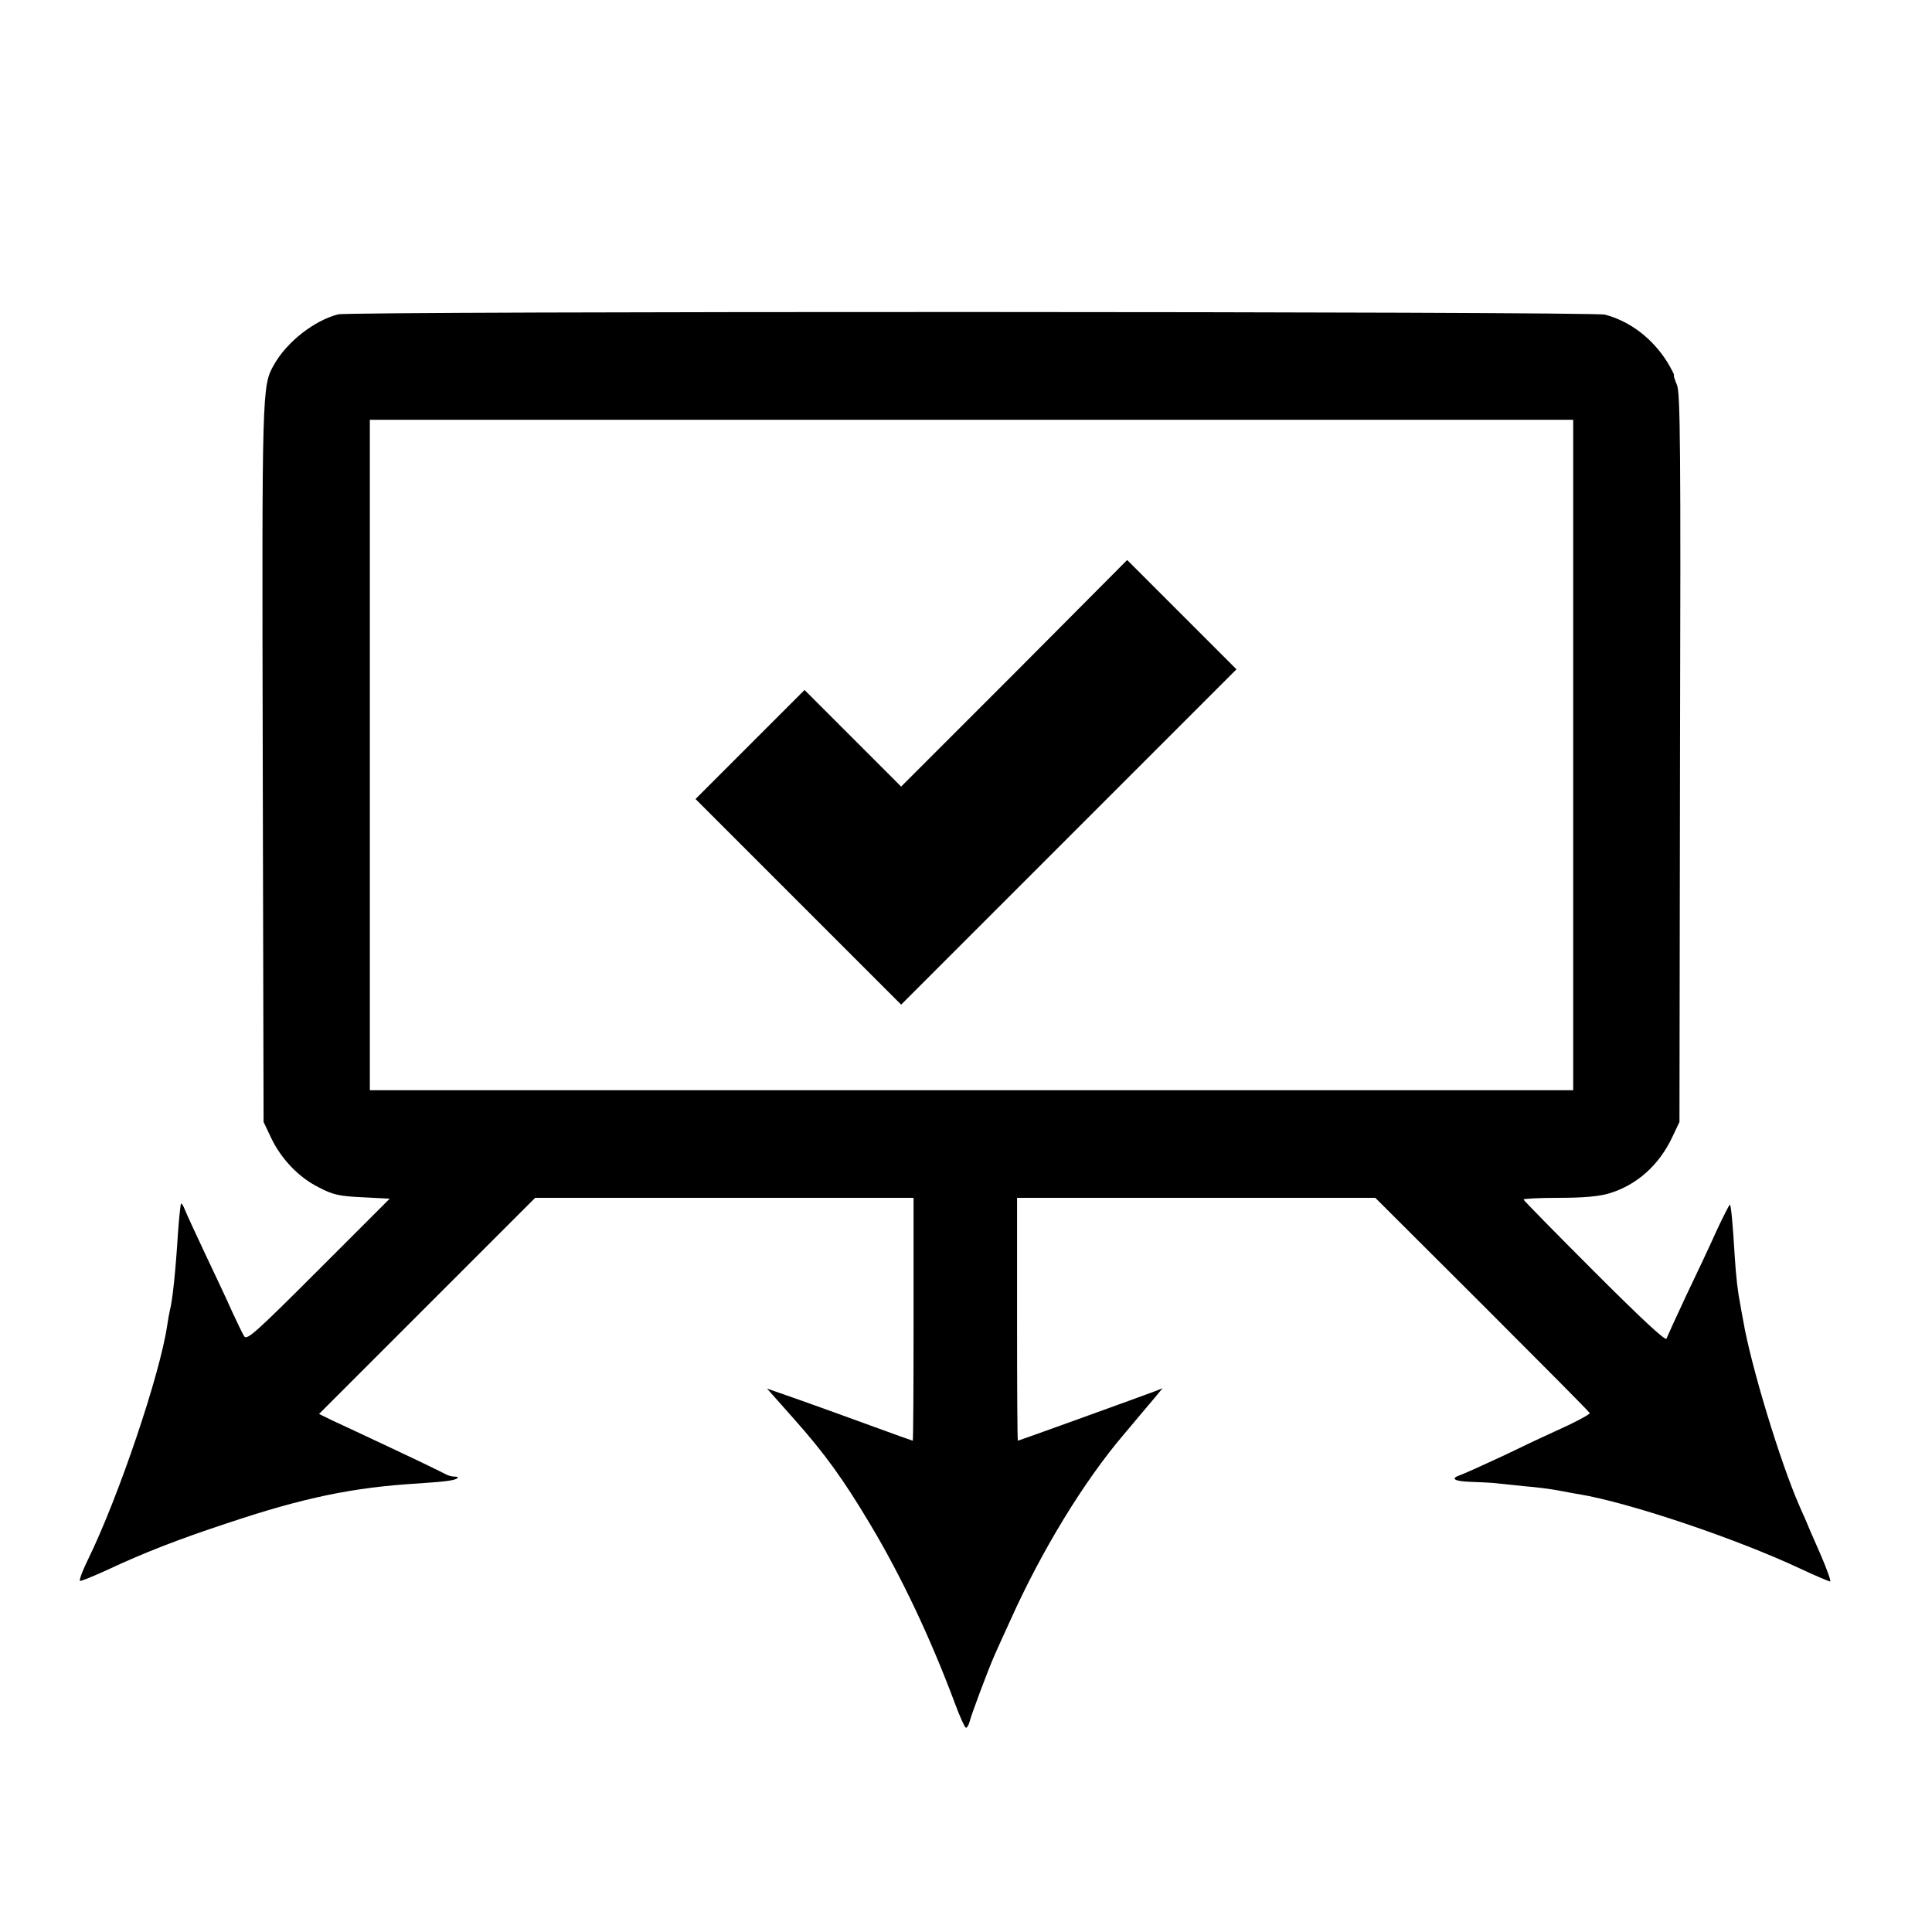
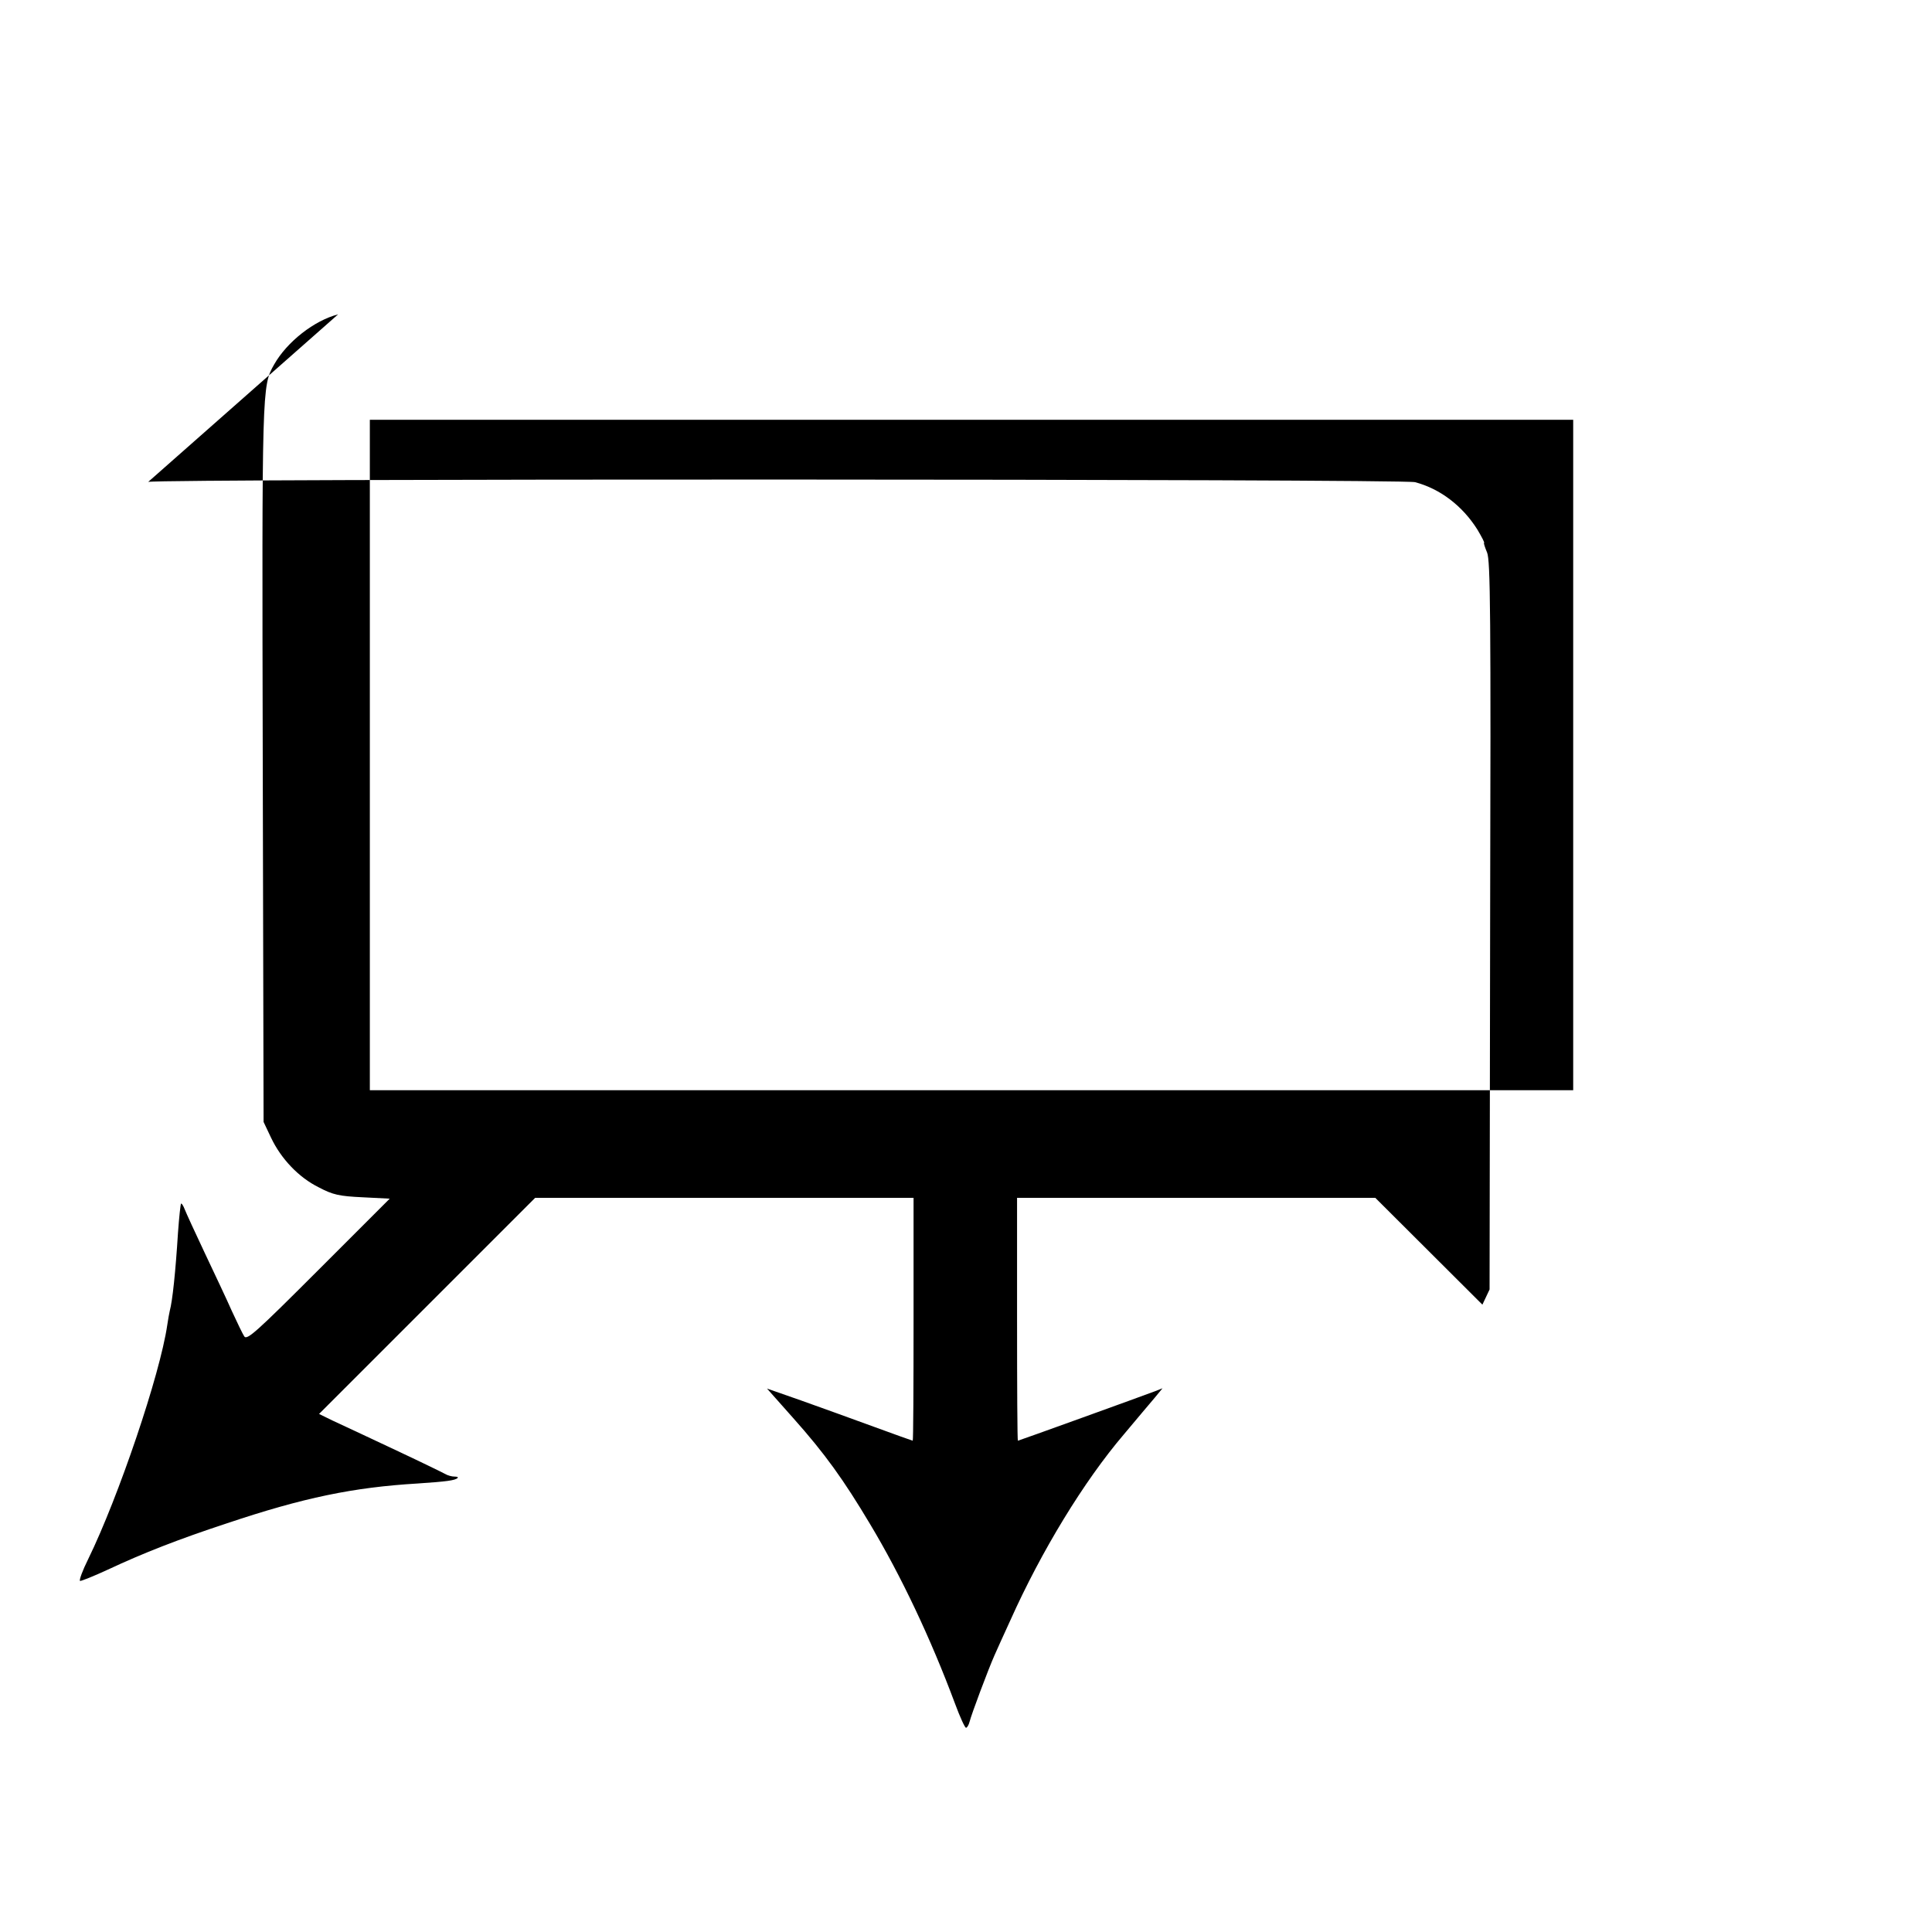
<svg xmlns="http://www.w3.org/2000/svg" version="1.0" width="700pt" height="700pt" viewBox="0 0 700 700" preserveAspectRatio="xMidYMid meet">
  <g transform="translate(0,700) scale(0.1,-0.1)" fill="#000000" stroke="none">
-     <path d="M1225 5861 c-86 -22 -185 -99 -232 -182 -44 -78 -44 -81 -41 -1444 l3 -1300 27 -57 c36 -76 100 -144 173 -180 51 -27 74 -32 159 -36 l98 -5 -258 -258 c-223 -223 -259 -256 -269 -241 -6 9 -26 51 -45 92 -18 41 -63 136 -98 210 -35 74 -68 146 -73 159 -5 13 -11 22 -13 20 -2 -2 -7 -49 -11 -104 -9 -144 -20 -248 -30 -285 -2 -8 -6 -31 -9 -51 -26 -179 -177 -624 -286 -847 -21 -42 -34 -78 -30 -80 4 -1 49 17 101 41 128 60 256 110 429 167 280 94 460 131 693 145 104 7 136 11 145 20 3 3 -2 5 -11 5 -10 0 -25 4 -35 10 -9 5 -93 46 -187 90 -93 44 -192 90 -220 103 l-49 24 391 391 392 392 685 0 686 0 0 -440 c0 -242 -1 -440 -3 -440 -1 0 -66 23 -142 51 -77 28 -195 71 -263 95 l-123 43 95 -107 c115 -129 183 -224 279 -385 112 -187 219 -413 307 -649 18 -49 36 -88 40 -88 4 0 10 10 13 22 6 25 67 188 90 240 8 18 34 76 58 128 112 250 266 503 411 673 45 54 96 114 112 133 l28 34 -28 -11 c-42 -16 -493 -179 -496 -179 -2 0 -3 198 -3 440 l0 440 649 0 649 0 388 -387 c214 -214 389 -390 389 -393 0 -5 -56 -35 -130 -68 -25 -11 -106 -49 -180 -85 -75 -35 -146 -67 -158 -71 -39 -13 -24 -23 36 -25 31 -1 73 -3 92 -5 19 -2 67 -7 105 -11 39 -3 93 -10 120 -15 28 -5 62 -12 77 -14 180 -30 568 -160 804 -271 53 -25 101 -45 105 -45 4 0 -12 46 -37 103 -25 56 -49 112 -54 125 -6 12 -14 32 -20 45 -70 159 -177 512 -204 672 -3 17 -8 41 -10 55 -10 51 -16 102 -21 182 -7 117 -13 179 -17 183 -2 2 -23 -40 -48 -93 -24 -54 -74 -160 -111 -237 -36 -77 -68 -147 -71 -155 -3 -10 -90 71 -261 242 -141 141 -257 259 -257 262 0 3 58 6 128 6 89 0 145 5 182 16 100 30 181 102 229 204 l26 55 2 1318 c3 1132 1 1323 -11 1352 -8 19 -13 35 -11 35 3 0 -8 21 -24 48 -54 86 -135 148 -226 172 -46 12 -4541 13 -4590 1z m4475 -1596 l0 -1215 -2180 0 -2180 0 0 1215 0 1214 2180 0 2180 0 0 -1214z" />
-     <path d="M3675 4560 l-410 -410 -175 175 -175 175 -198 -198 -197 -197 373 -373 372 -372 608 608 607 607 -198 198 -198 198 -409 -411z" />
+     <path d="M1225 5861 c-86 -22 -185 -99 -232 -182 -44 -78 -44 -81 -41 -1444 l3 -1300 27 -57 c36 -76 100 -144 173 -180 51 -27 74 -32 159 -36 l98 -5 -258 -258 c-223 -223 -259 -256 -269 -241 -6 9 -26 51 -45 92 -18 41 -63 136 -98 210 -35 74 -68 146 -73 159 -5 13 -11 22 -13 20 -2 -2 -7 -49 -11 -104 -9 -144 -20 -248 -30 -285 -2 -8 -6 -31 -9 -51 -26 -179 -177 -624 -286 -847 -21 -42 -34 -78 -30 -80 4 -1 49 17 101 41 128 60 256 110 429 167 280 94 460 131 693 145 104 7 136 11 145 20 3 3 -2 5 -11 5 -10 0 -25 4 -35 10 -9 5 -93 46 -187 90 -93 44 -192 90 -220 103 l-49 24 391 391 392 392 685 0 686 0 0 -440 c0 -242 -1 -440 -3 -440 -1 0 -66 23 -142 51 -77 28 -195 71 -263 95 l-123 43 95 -107 c115 -129 183 -224 279 -385 112 -187 219 -413 307 -649 18 -49 36 -88 40 -88 4 0 10 10 13 22 6 25 67 188 90 240 8 18 34 76 58 128 112 250 266 503 411 673 45 54 96 114 112 133 l28 34 -28 -11 c-42 -16 -493 -179 -496 -179 -2 0 -3 198 -3 440 l0 440 649 0 649 0 388 -387 l26 55 2 1318 c3 1132 1 1323 -11 1352 -8 19 -13 35 -11 35 3 0 -8 21 -24 48 -54 86 -135 148 -226 172 -46 12 -4541 13 -4590 1z m4475 -1596 l0 -1215 -2180 0 -2180 0 0 1215 0 1214 2180 0 2180 0 0 -1214z" />
  </g>
</svg>